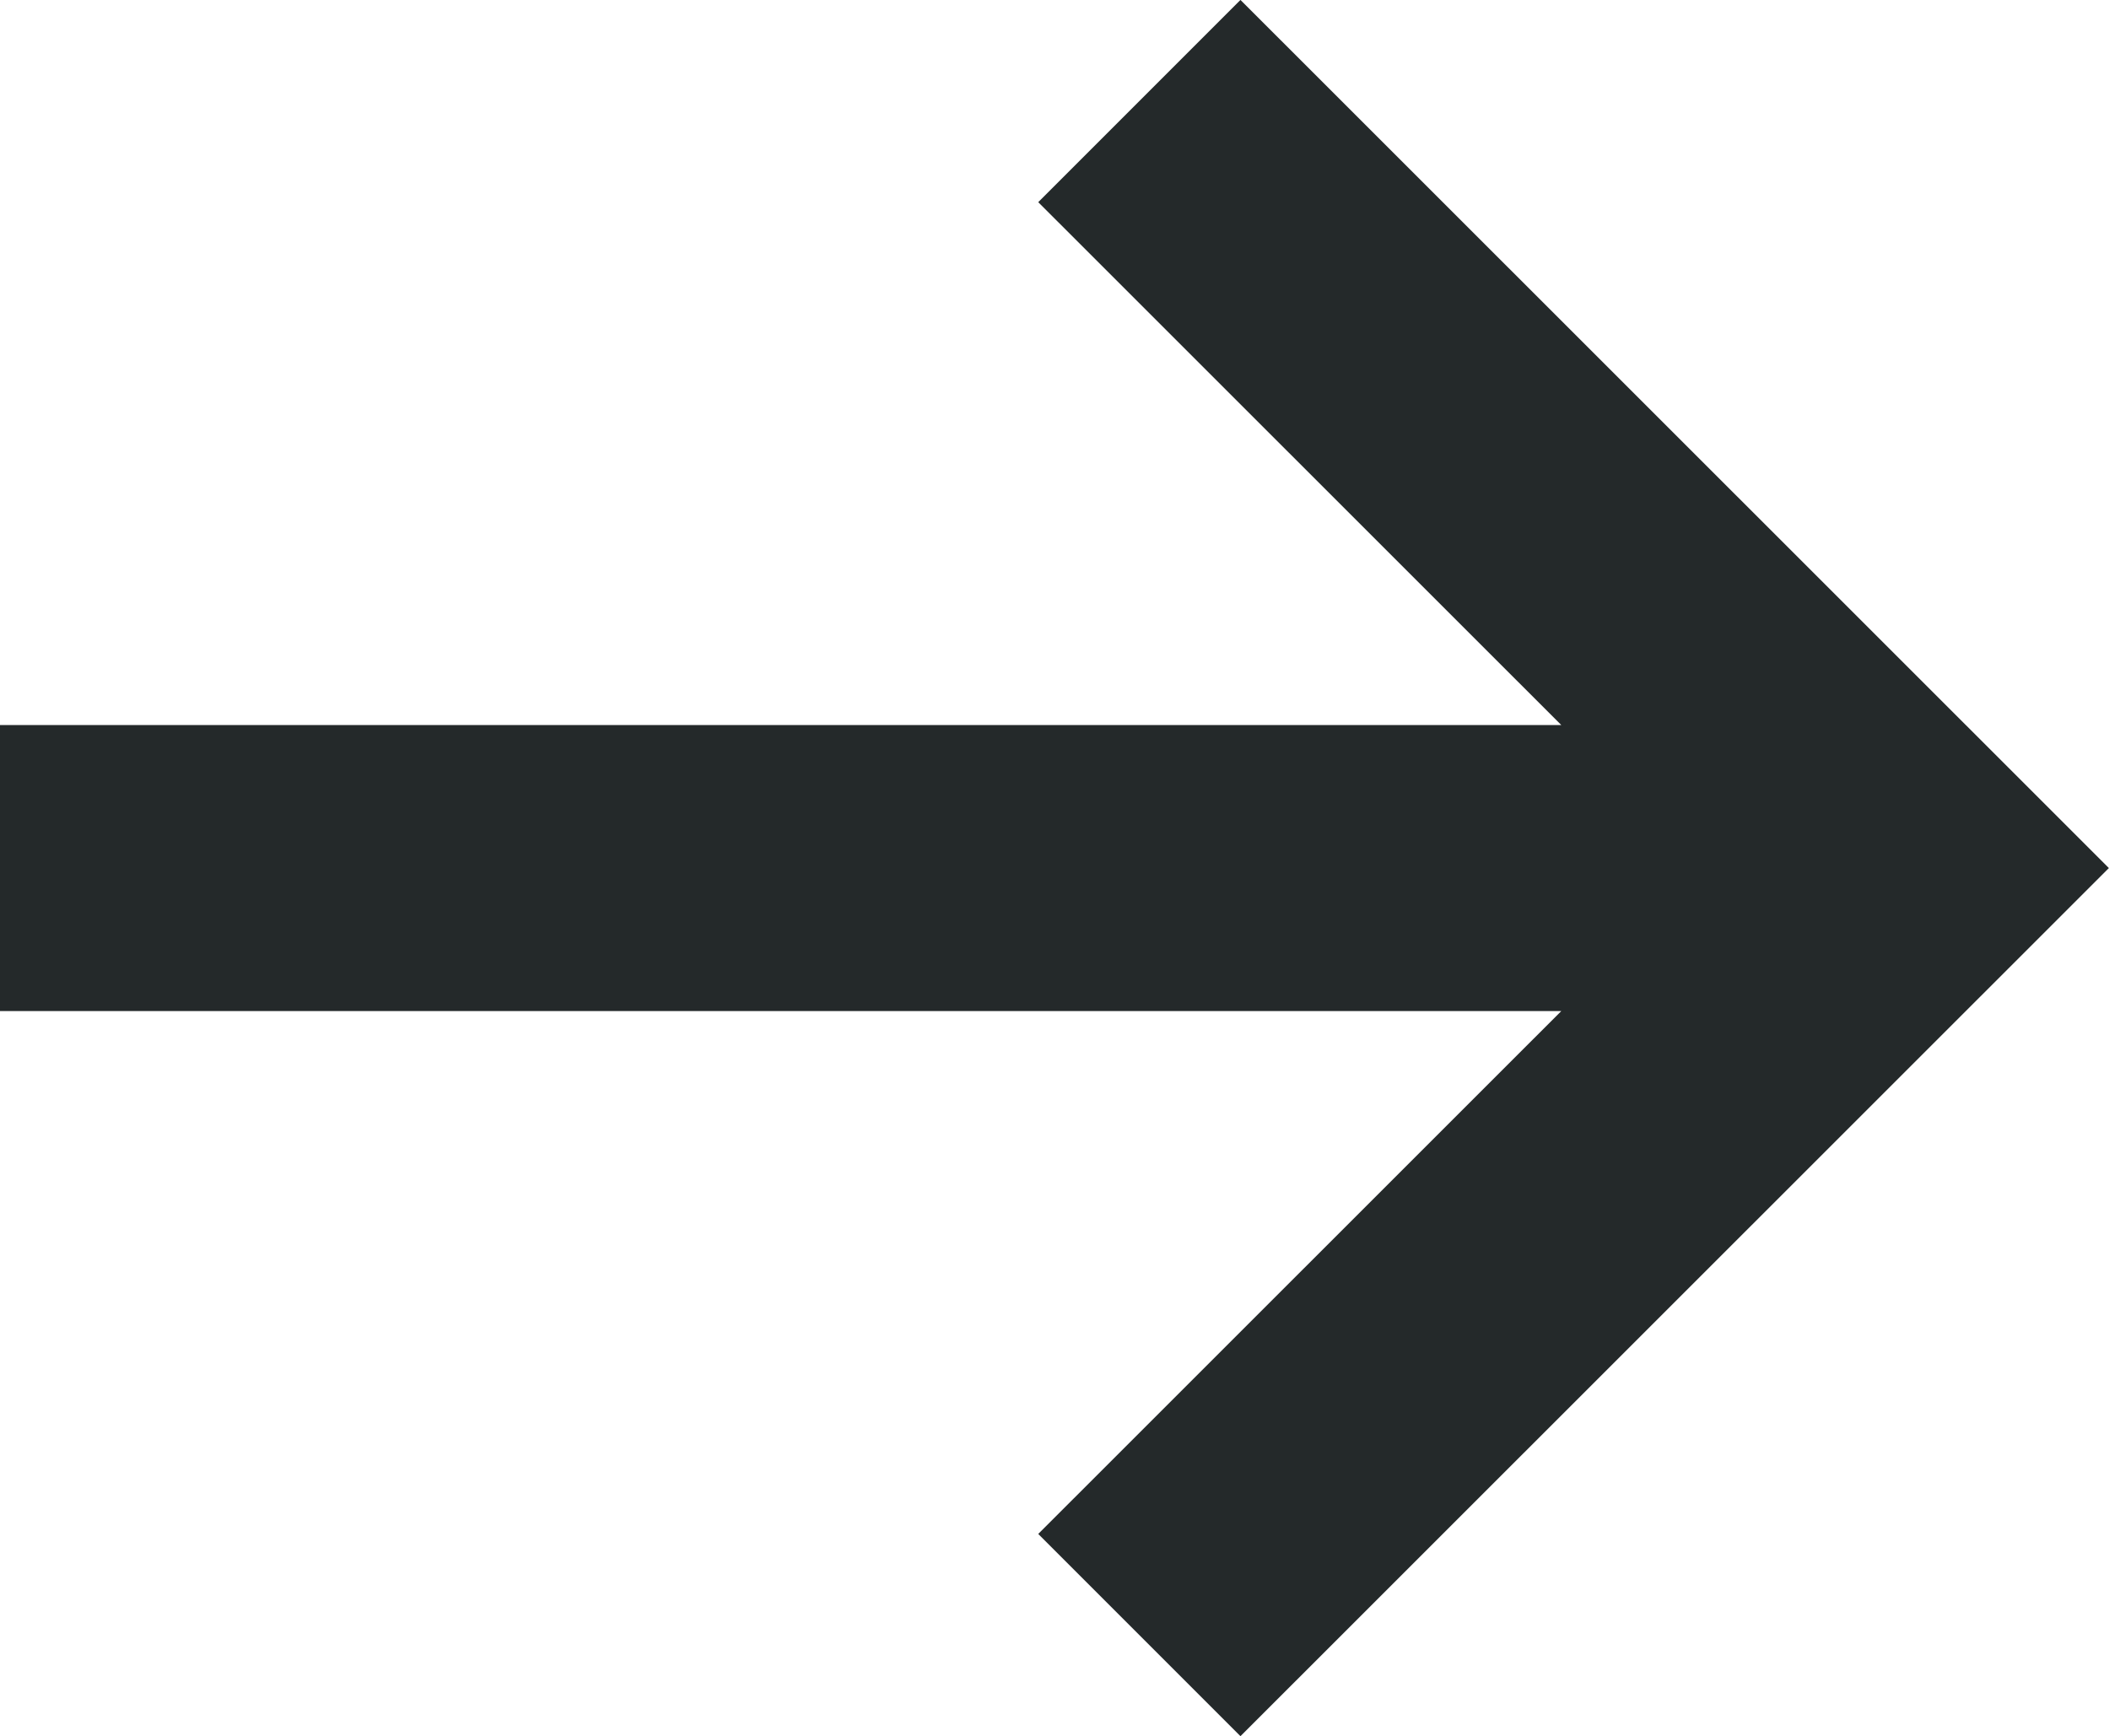
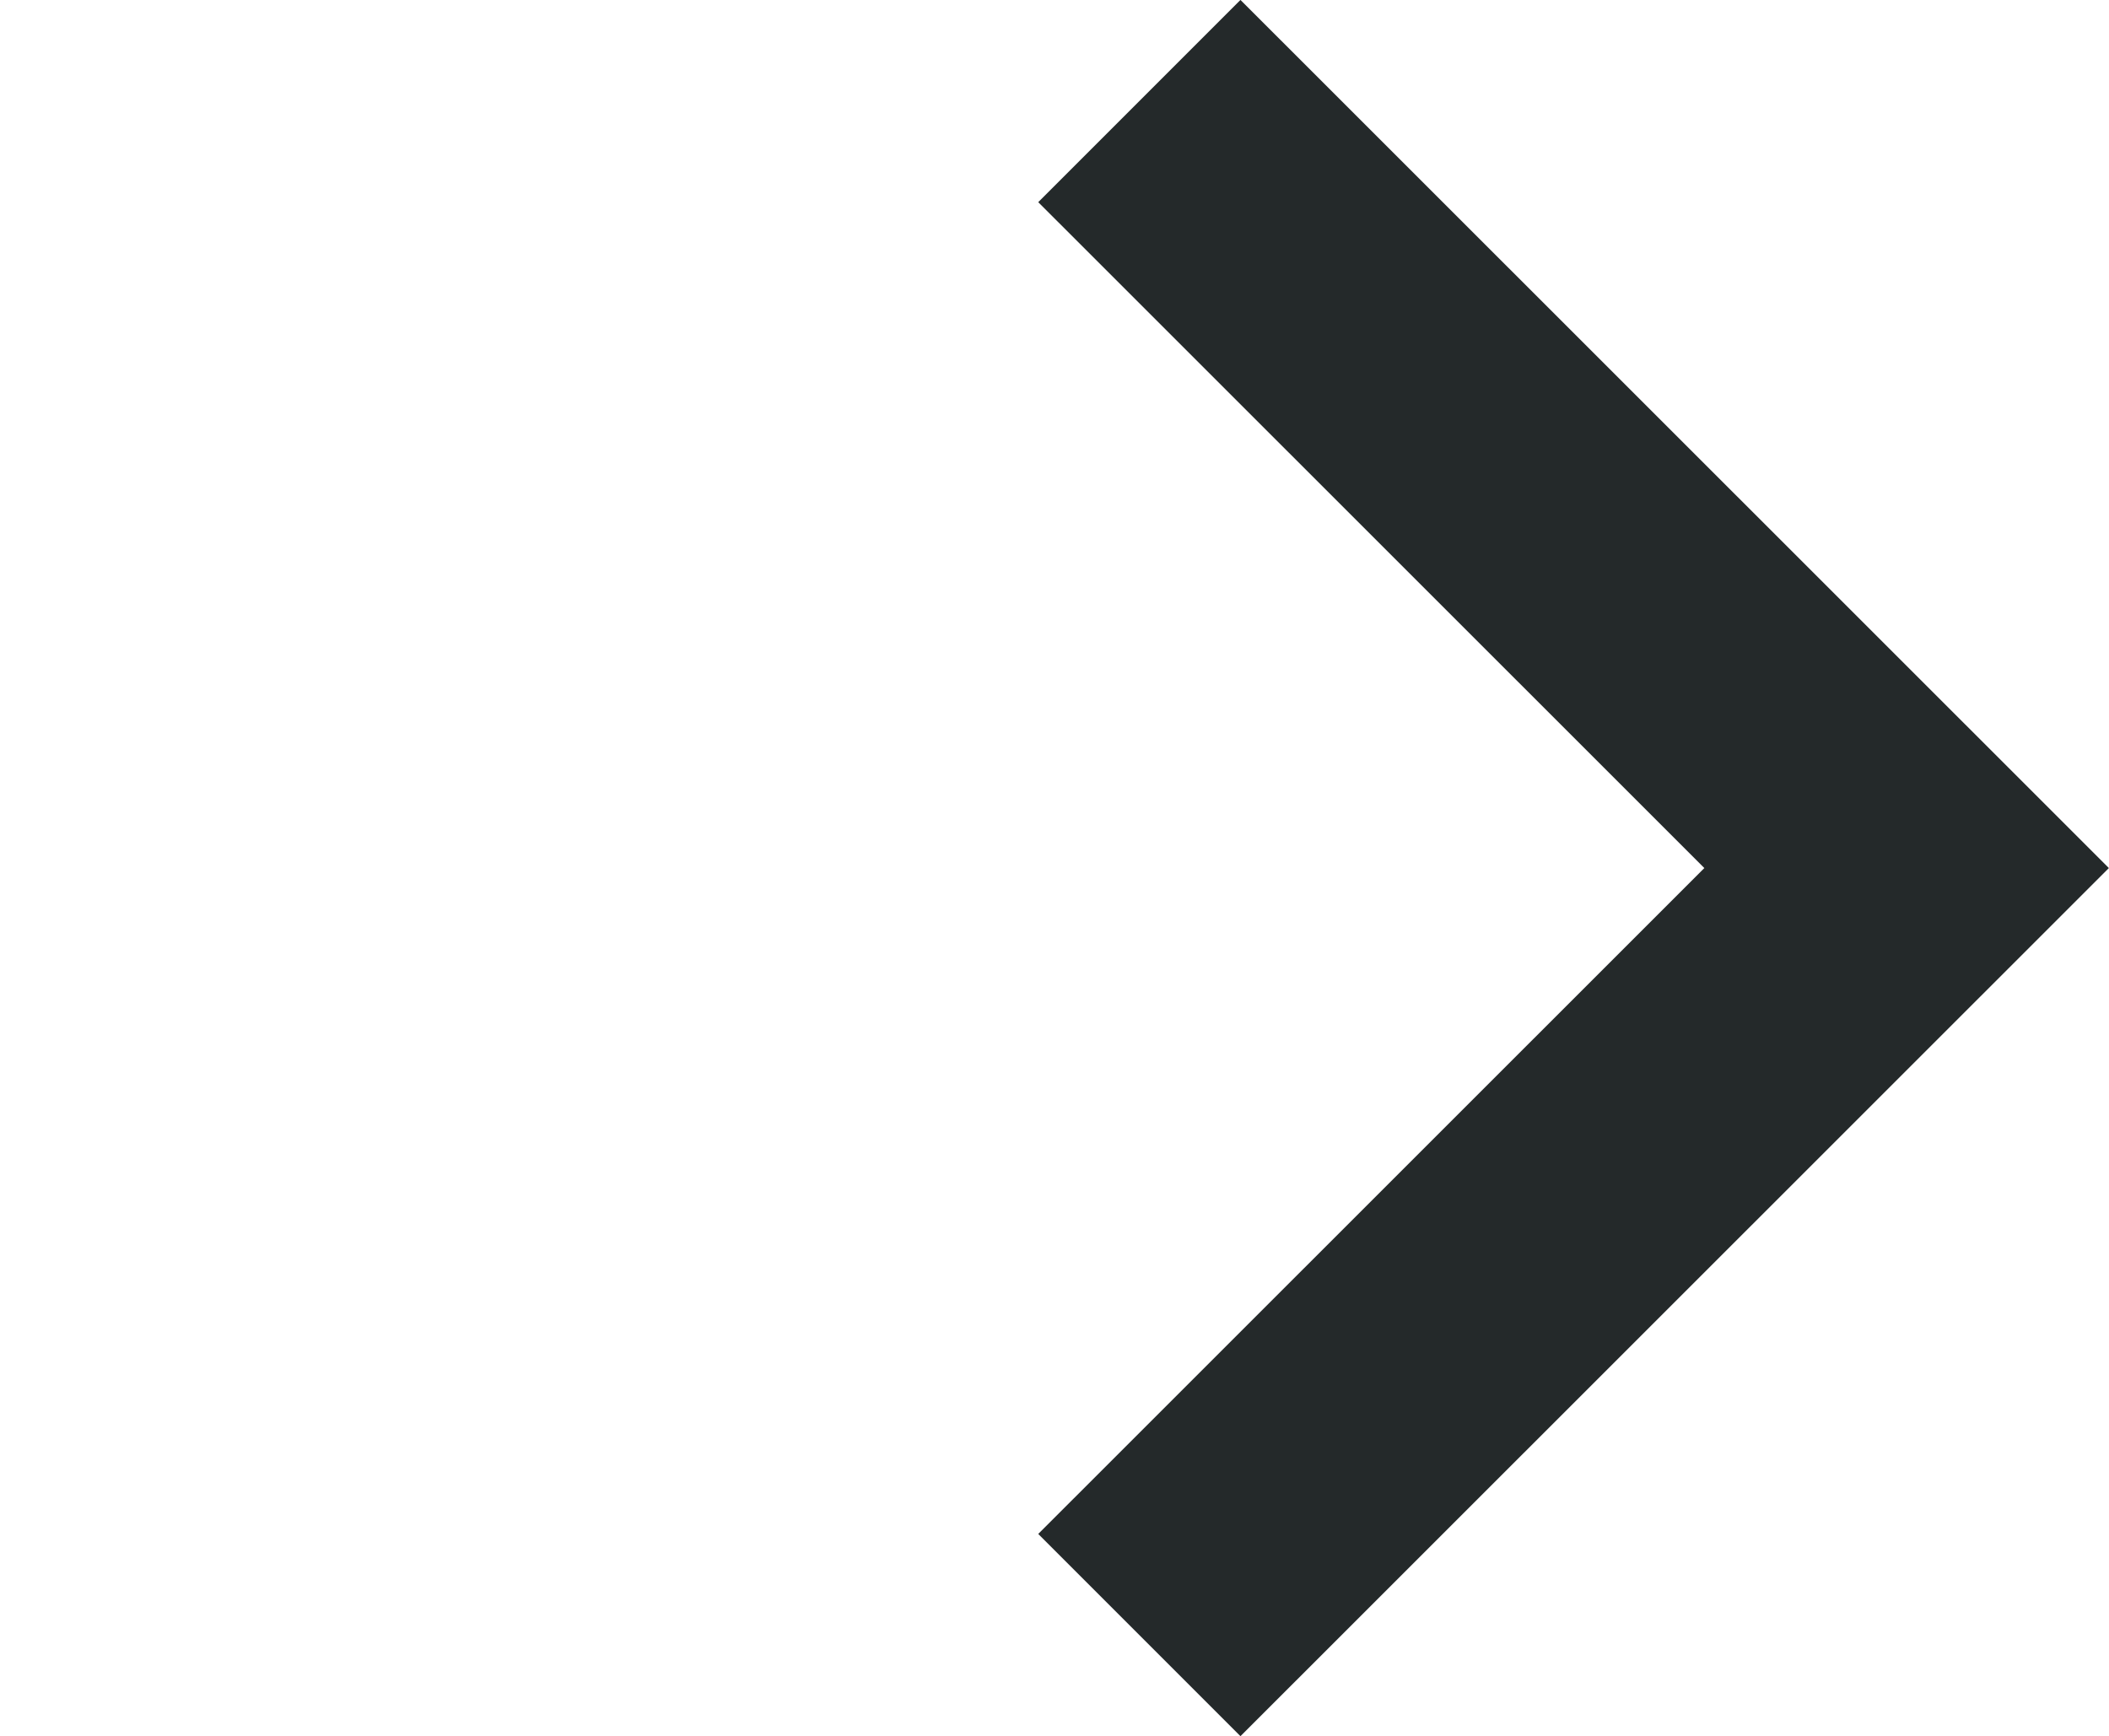
<svg xmlns="http://www.w3.org/2000/svg" width="22.122" height="18.214" viewBox="0 0 22.122 18.214">
  <g id="Group_6" data-name="Group 6" transform="translate(-2628.239 -2381.84)">
-     <path id="Path_7" data-name="Path 7" d="M153.414,166.062l8.048-8.046-8.048-8.046m8.048,8.046h-20" transform="translate(2486.776 2232.93)" fill="none" stroke="#24292a" stroke-width="3" />
+     <path id="Path_7" data-name="Path 7" d="M153.414,166.062l8.048-8.046-8.048-8.046m8.048,8.046" transform="translate(2486.776 2232.93)" fill="none" stroke="#24292a" stroke-width="3" />
  </g>
</svg>